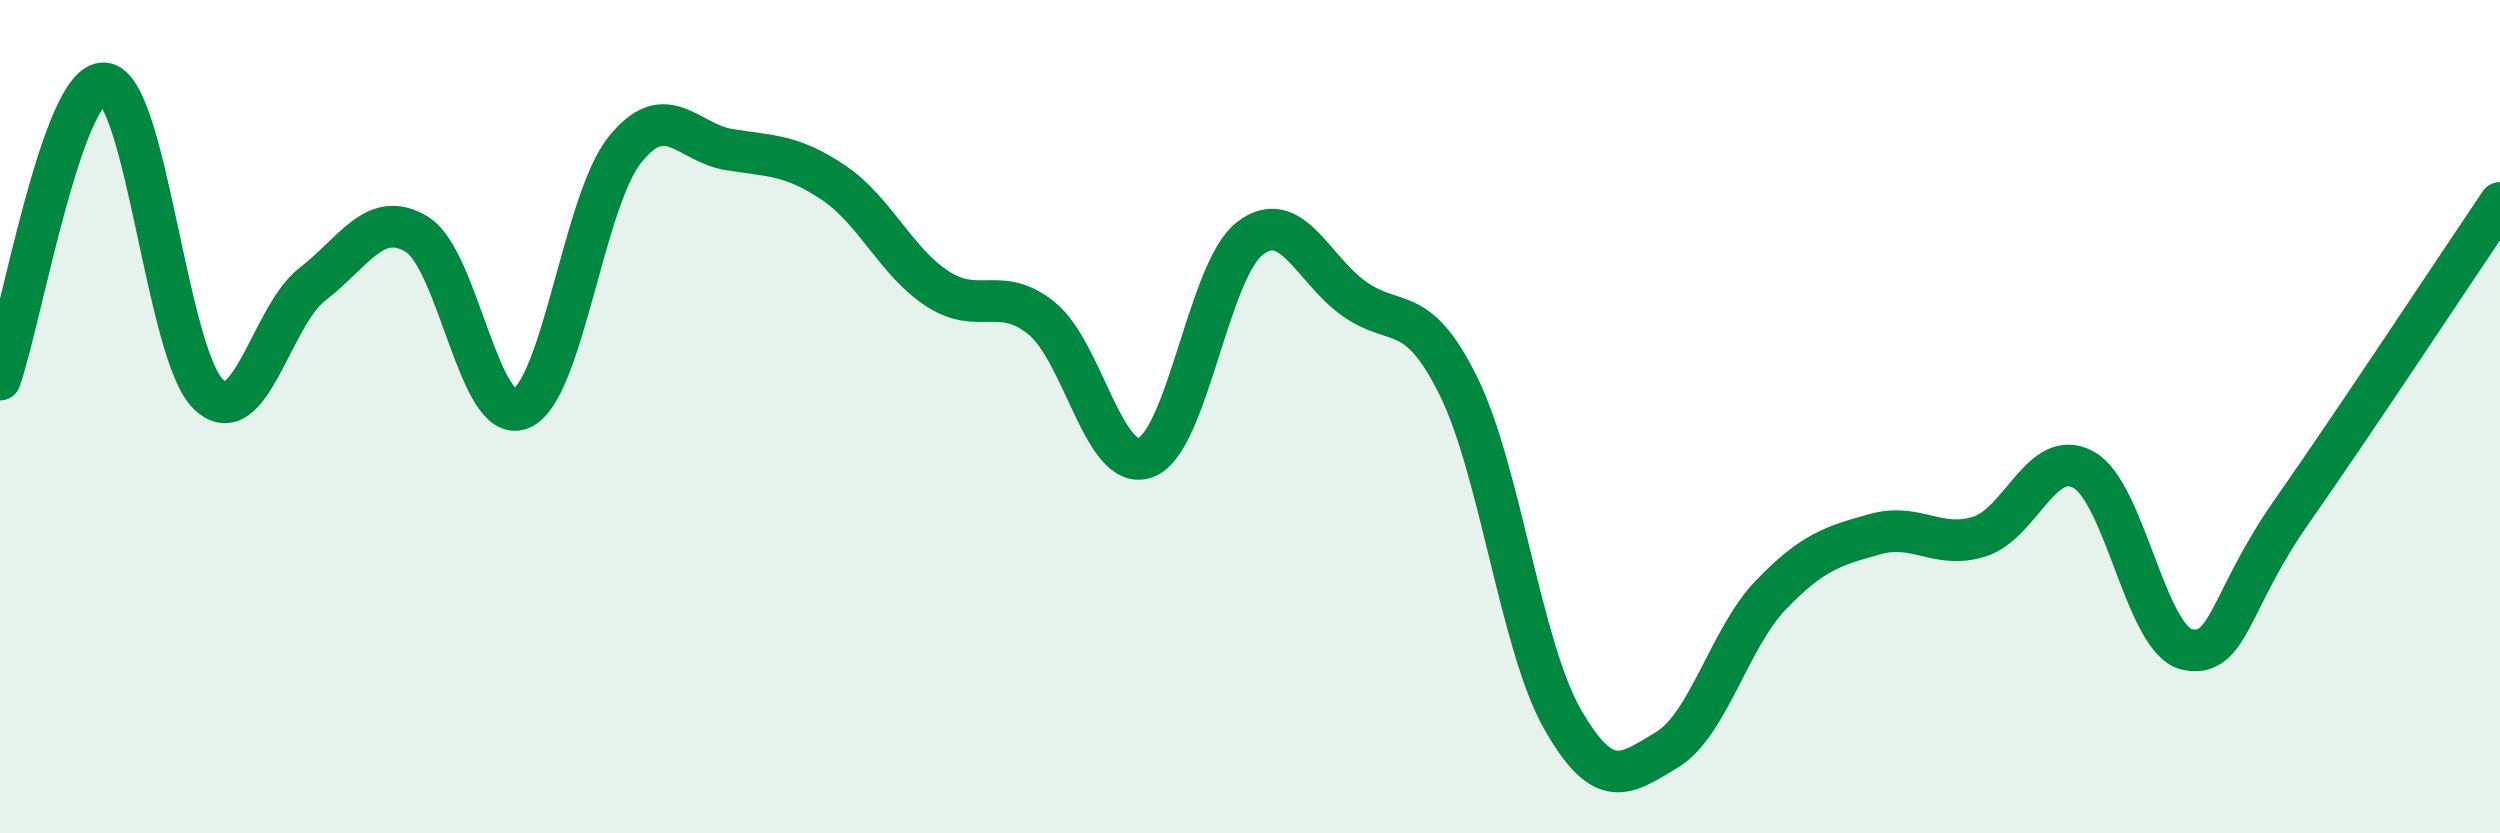
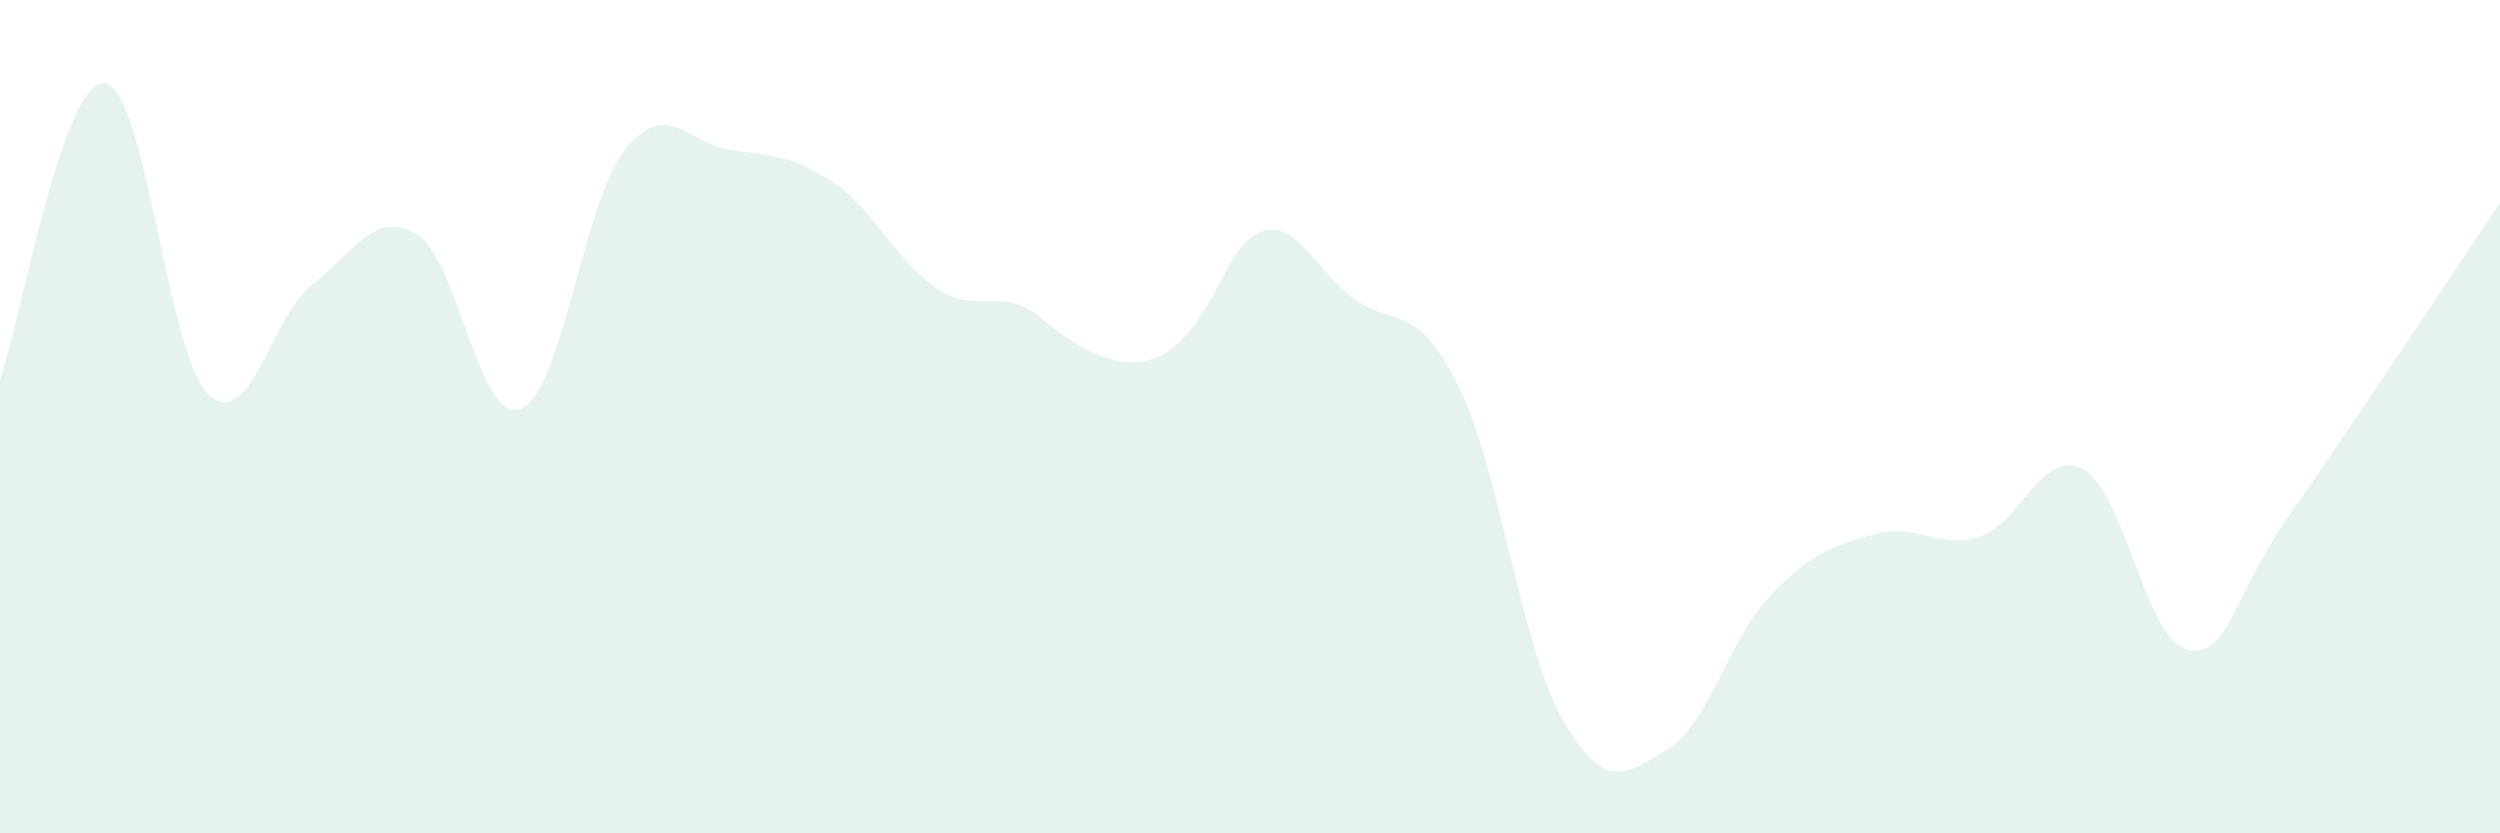
<svg xmlns="http://www.w3.org/2000/svg" width="60" height="20" viewBox="0 0 60 20">
-   <path d="M 0,9.11 C 0.5,7.69 1.5,1.93 2.5,2 C 3.5,2.07 4,8.5 5,9.46 C 6,10.42 6.5,7.59 7.5,6.82 C 8.5,6.05 9,5.02 10,5.62 C 11,6.22 11.5,10.22 12.5,9.81 C 13.5,9.4 14,4.83 15,3.59 C 16,2.35 16.5,3.43 17.5,3.59 C 18.5,3.75 19,3.71 20,4.38 C 21,5.05 21.5,6.28 22.5,6.93 C 23.5,7.58 24,6.83 25,7.64 C 26,8.45 26.5,11.36 27.5,10.98 C 28.5,10.6 29,6.48 30,5.72 C 31,4.96 31.5,6.46 32.5,7.17 C 33.5,7.88 34,7.24 35,9.26 C 36,11.28 36.5,15.51 37.5,17.26 C 38.5,19.01 39,18.6 40,18 C 41,17.4 41.5,15.32 42.5,14.28 C 43.5,13.24 44,13.1 45,12.82 C 46,12.54 46.5,13.19 47.5,12.88 C 48.5,12.57 49,10.73 50,11.27 C 51,11.81 51.5,15.39 52.5,15.59 C 53.5,15.79 53.5,14.42 55,12.28 C 56.5,10.14 59,6.35 60,4.87L60 20L0 20Z" fill="#008740" opacity="0.1" stroke-linecap="round" stroke-linejoin="round" />
-   <path d="M 0,9.11 C 0.5,7.69 1.5,1.93 2.5,2 C 3.5,2.07 4,8.5 5,9.46 C 6,10.42 6.5,7.59 7.5,6.82 C 8.5,6.05 9,5.02 10,5.62 C 11,6.22 11.5,10.22 12.5,9.81 C 13.5,9.4 14,4.83 15,3.59 C 16,2.35 16.5,3.43 17.5,3.59 C 18.5,3.75 19,3.71 20,4.38 C 21,5.05 21.5,6.28 22.5,6.93 C 23.5,7.58 24,6.83 25,7.64 C 26,8.45 26.5,11.36 27.5,10.98 C 28.5,10.6 29,6.48 30,5.72 C 31,4.96 31.5,6.46 32.5,7.17 C 33.5,7.88 34,7.24 35,9.26 C 36,11.28 36.5,15.51 37.5,17.26 C 38.5,19.01 39,18.6 40,18 C 41,17.4 41.5,15.32 42.5,14.28 C 43.5,13.24 44,13.1 45,12.82 C 46,12.54 46.5,13.19 47.5,12.88 C 48.5,12.57 49,10.73 50,11.27 C 51,11.81 51.5,15.39 52.5,15.59 C 53.5,15.79 53.5,14.42 55,12.28 C 56.5,10.14 59,6.35 60,4.87" stroke="#008740" stroke-width="1" fill="none" stroke-linecap="round" stroke-linejoin="round" />
+   <path d="M 0,9.11 C 0.5,7.69 1.5,1.93 2.5,2 C 3.5,2.07 4,8.5 5,9.46 C 6,10.42 6.5,7.59 7.5,6.82 C 8.5,6.05 9,5.02 10,5.62 C 11,6.22 11.5,10.22 12.5,9.81 C 13.5,9.4 14,4.83 15,3.59 C 16,2.35 16.5,3.43 17.5,3.59 C 18.5,3.75 19,3.71 20,4.38 C 21,5.05 21.5,6.28 22.5,6.93 C 23.5,7.58 24,6.83 25,7.64 C 28.5,10.6 29,6.48 30,5.72 C 31,4.96 31.5,6.46 32.5,7.17 C 33.5,7.88 34,7.24 35,9.26 C 36,11.28 36.5,15.51 37.5,17.26 C 38.5,19.01 39,18.6 40,18 C 41,17.4 41.5,15.32 42.5,14.28 C 43.5,13.24 44,13.1 45,12.82 C 46,12.54 46.5,13.19 47.5,12.88 C 48.5,12.57 49,10.73 50,11.27 C 51,11.81 51.5,15.39 52.5,15.59 C 53.5,15.79 53.5,14.42 55,12.28 C 56.5,10.14 59,6.35 60,4.87L60 20L0 20Z" fill="#008740" opacity="0.1" stroke-linecap="round" stroke-linejoin="round" />
</svg>